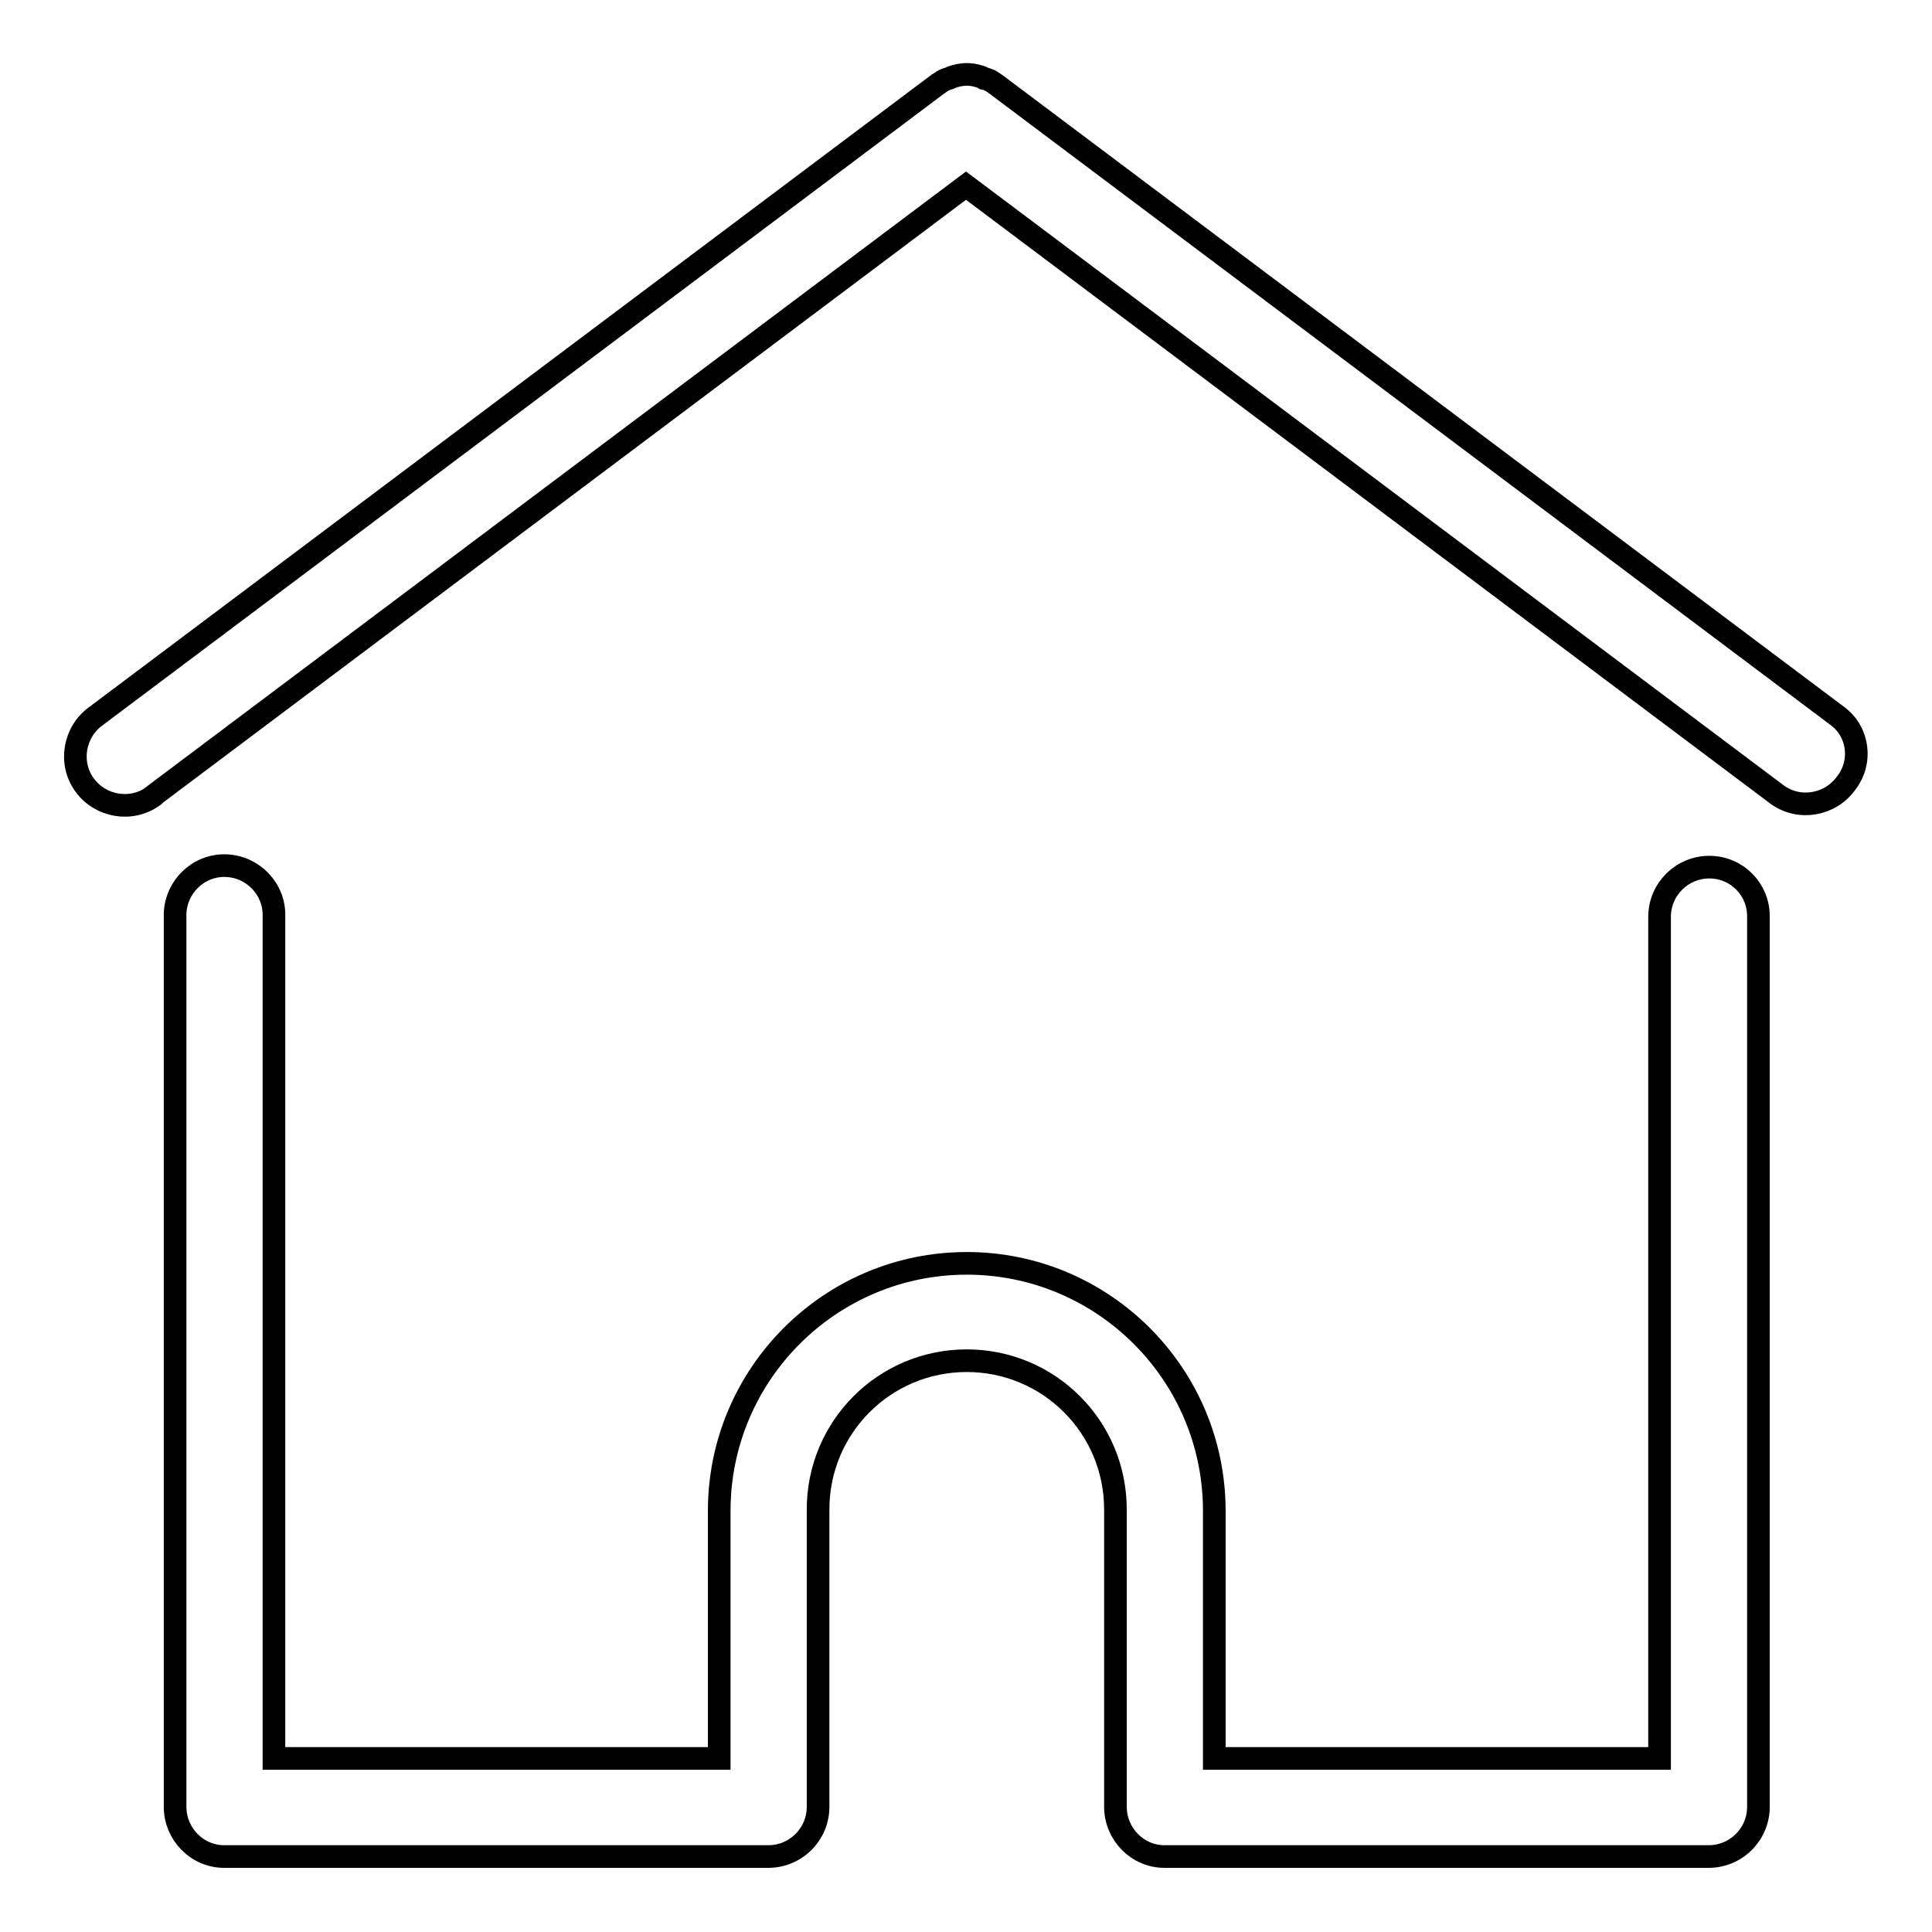
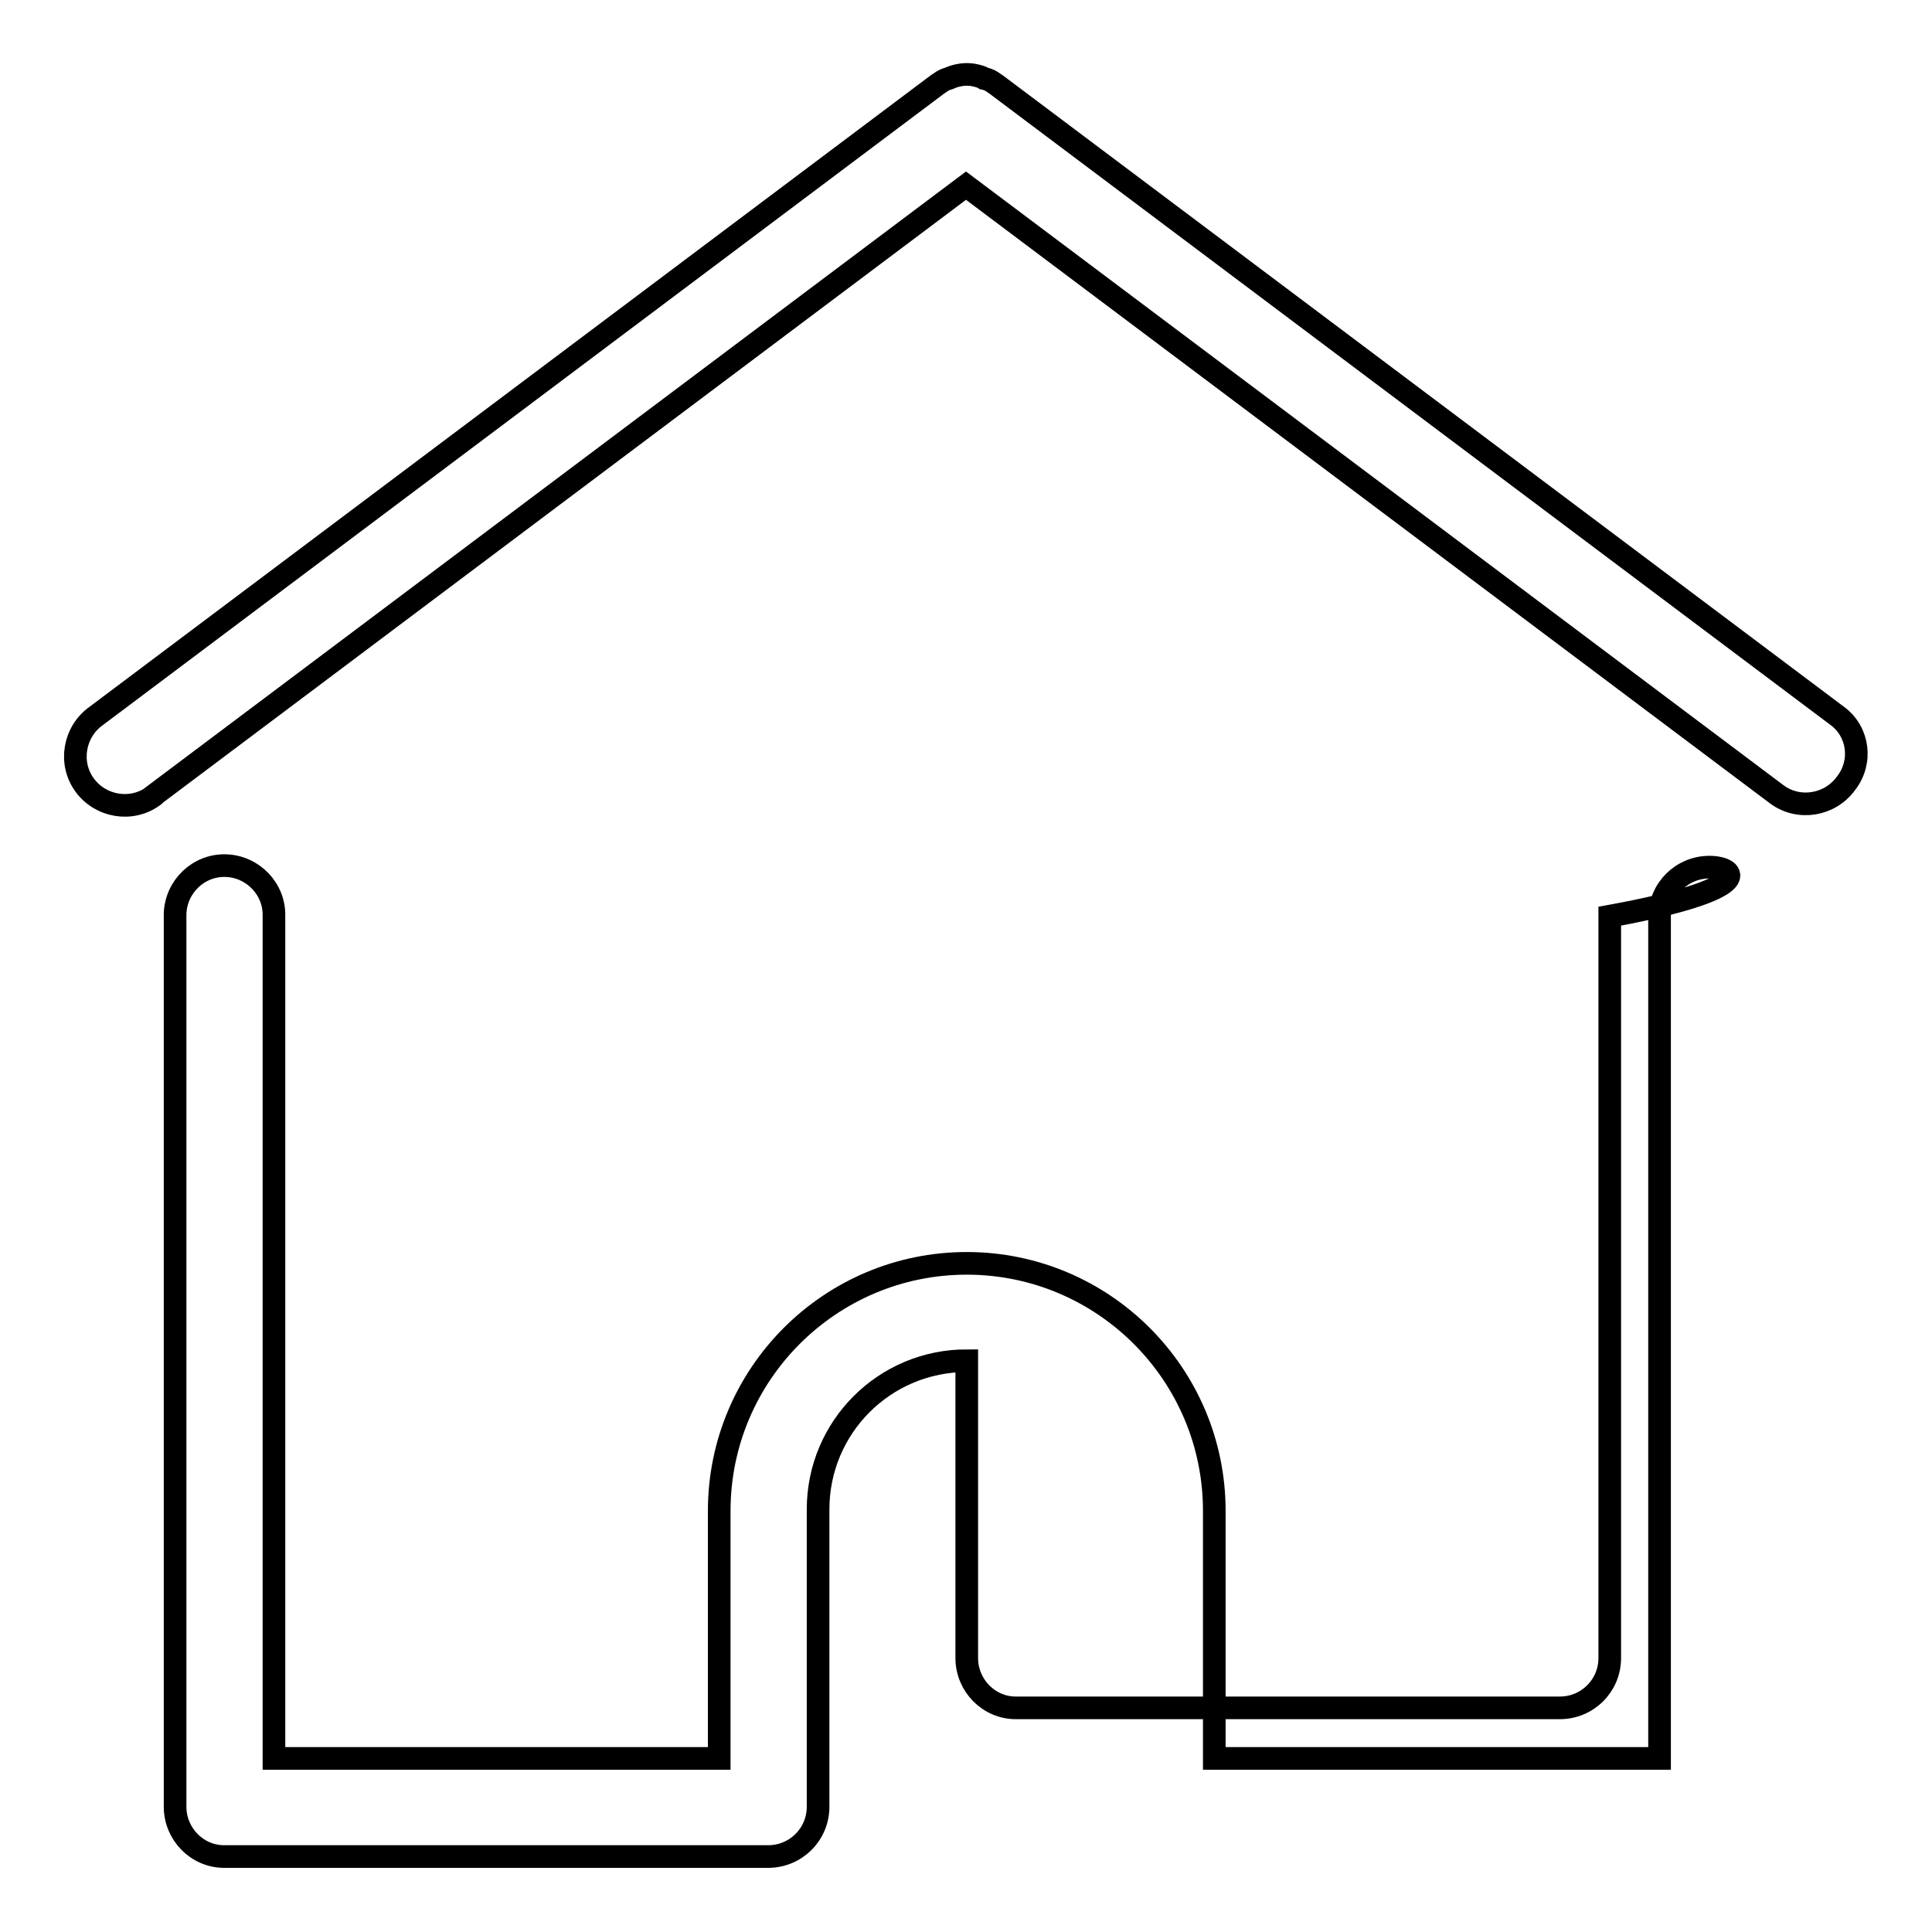
<svg xmlns="http://www.w3.org/2000/svg" version="1.1" x="0px" y="0px" viewBox="0 0 256 256" enable-background="new 0 0 256 256" xml:space="preserve">
  <g>
-     <path stroke-width="3" fill-opacity="0" stroke="#000000" d="M243.5,94.9L132,11.2c-0.1-0.1-0.2-0.1-0.3-0.2c-0.4-0.3-0.8-0.5-1.3-0.6c-0.3-0.2-0.7-0.3-1.1-0.4 c-1.2-0.3-2.5-0.1-3.6,0.4c-0.4,0.1-0.8,0.3-1.2,0.6c-0.1,0.1-0.2,0.1-0.3,0.2L12.7,94.9c-2.9,2.1-3.6,6.2-1.5,9.1 c2.1,2.9,6.2,3.6,9.1,1.5c0.1-0.1,0.2-0.1,0.2-0.2l107.5-80.7l107.5,80.7c2.9,2.1,7,1.4,9.1-1.5C246.8,101,246.3,97,243.5,94.9z  M226.5,114.9c-3.6,0-6.6,2.9-6.6,6.6c0,0,0,0,0,0v111.5h-59v-32.8c0-18.1-14.7-32.8-32.8-32.8c-18.1,0-32.8,14.7-32.8,32.8v32.8 h-59V121.4c0.1-3.6-2.8-6.6-6.4-6.7c-3.6-0.1-6.6,2.8-6.7,6.4c0,0.1,0,0.2,0,0.2v118.1c0,3.6,2.9,6.6,6.5,6.6c0,0,0,0,0,0h72.1 c3.6,0,6.6-2.9,6.6-6.6c0,0,0,0,0,0v-39.4c0-10.9,8.8-19.7,19.7-19.7c10.9,0,19.7,8.8,19.7,19.7c0,0,0,0,0,0v39.4 c0,3.6,2.9,6.6,6.5,6.6c0,0,0,0,0,0h72.1c3.6,0,6.6-2.9,6.6-6.6c0,0,0,0,0,0V121.4C233,117.8,230.1,114.9,226.5,114.9 C226.5,114.9,226.5,114.9,226.5,114.9z" />
+     <path stroke-width="3" fill-opacity="0" stroke="#000000" d="M243.5,94.9L132,11.2c-0.1-0.1-0.2-0.1-0.3-0.2c-0.4-0.3-0.8-0.5-1.3-0.6c-0.3-0.2-0.7-0.3-1.1-0.4 c-1.2-0.3-2.5-0.1-3.6,0.4c-0.4,0.1-0.8,0.3-1.2,0.6c-0.1,0.1-0.2,0.1-0.3,0.2L12.7,94.9c-2.9,2.1-3.6,6.2-1.5,9.1 c2.1,2.9,6.2,3.6,9.1,1.5c0.1-0.1,0.2-0.1,0.2-0.2l107.5-80.7l107.5,80.7c2.9,2.1,7,1.4,9.1-1.5C246.8,101,246.3,97,243.5,94.9z  M226.5,114.9c-3.6,0-6.6,2.9-6.6,6.6c0,0,0,0,0,0v111.5h-59v-32.8c0-18.1-14.7-32.8-32.8-32.8c-18.1,0-32.8,14.7-32.8,32.8v32.8 h-59V121.4c0.1-3.6-2.8-6.6-6.4-6.7c-3.6-0.1-6.6,2.8-6.7,6.4c0,0.1,0,0.2,0,0.2v118.1c0,3.6,2.9,6.6,6.5,6.6c0,0,0,0,0,0h72.1 c3.6,0,6.6-2.9,6.6-6.6c0,0,0,0,0,0v-39.4c0-10.9,8.8-19.7,19.7-19.7c0,0,0,0,0,0v39.4 c0,3.6,2.9,6.6,6.5,6.6c0,0,0,0,0,0h72.1c3.6,0,6.6-2.9,6.6-6.6c0,0,0,0,0,0V121.4C233,117.8,230.1,114.9,226.5,114.9 C226.5,114.9,226.5,114.9,226.5,114.9z" />
  </g>
</svg>